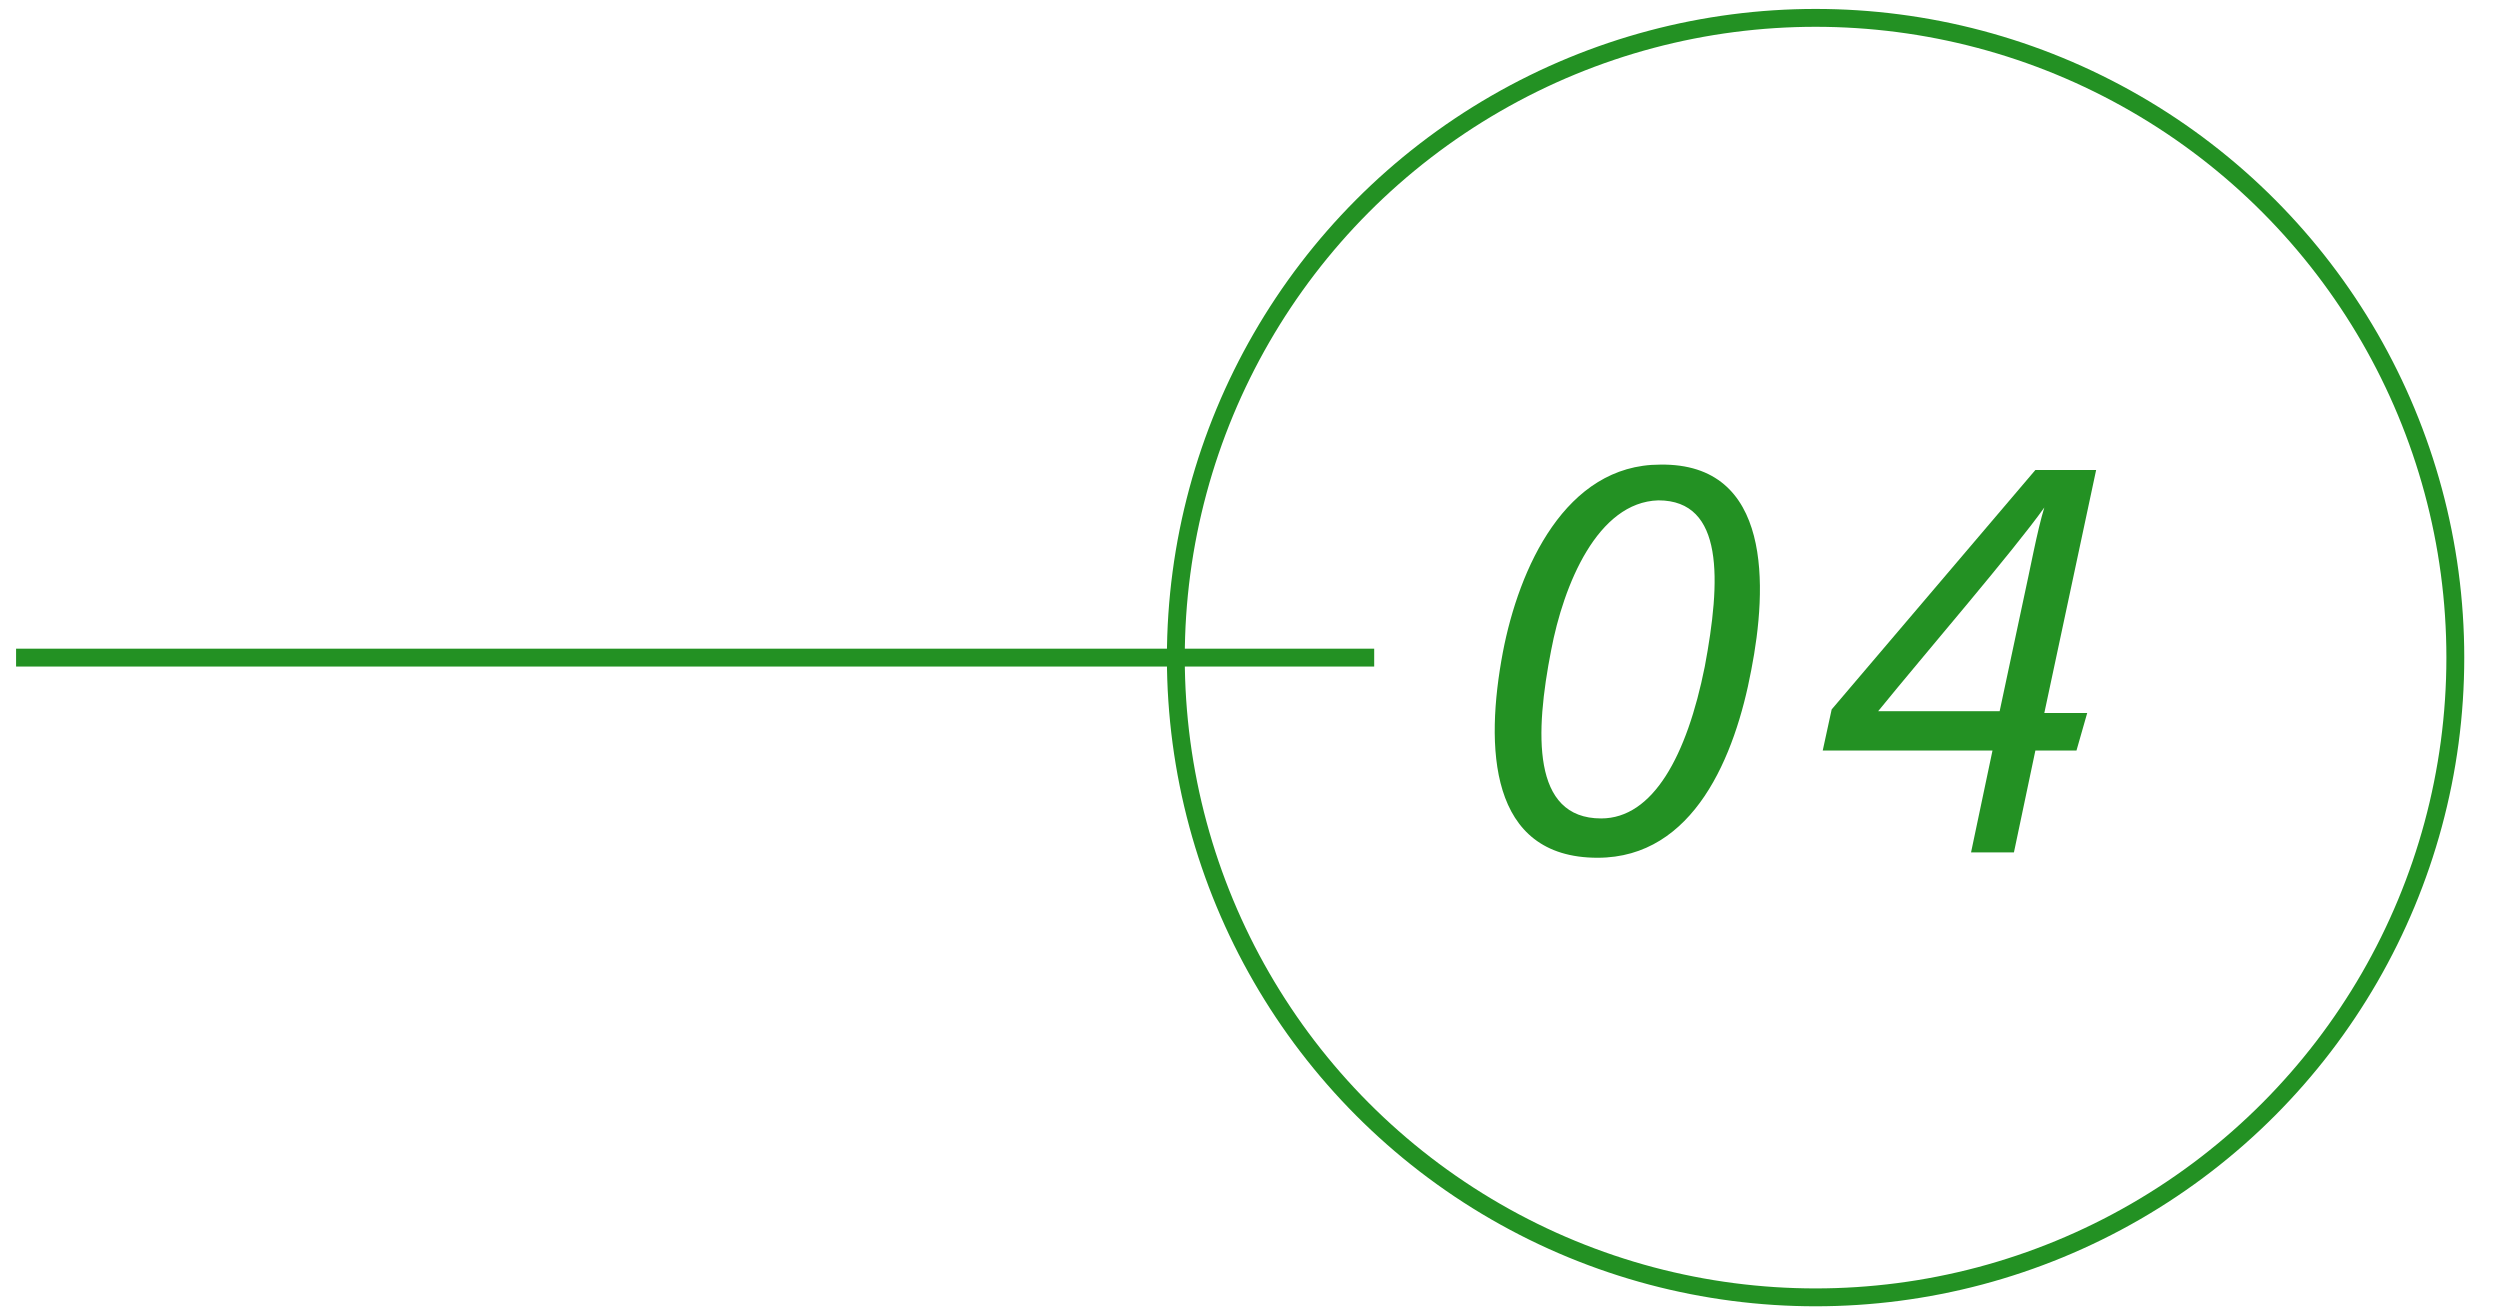
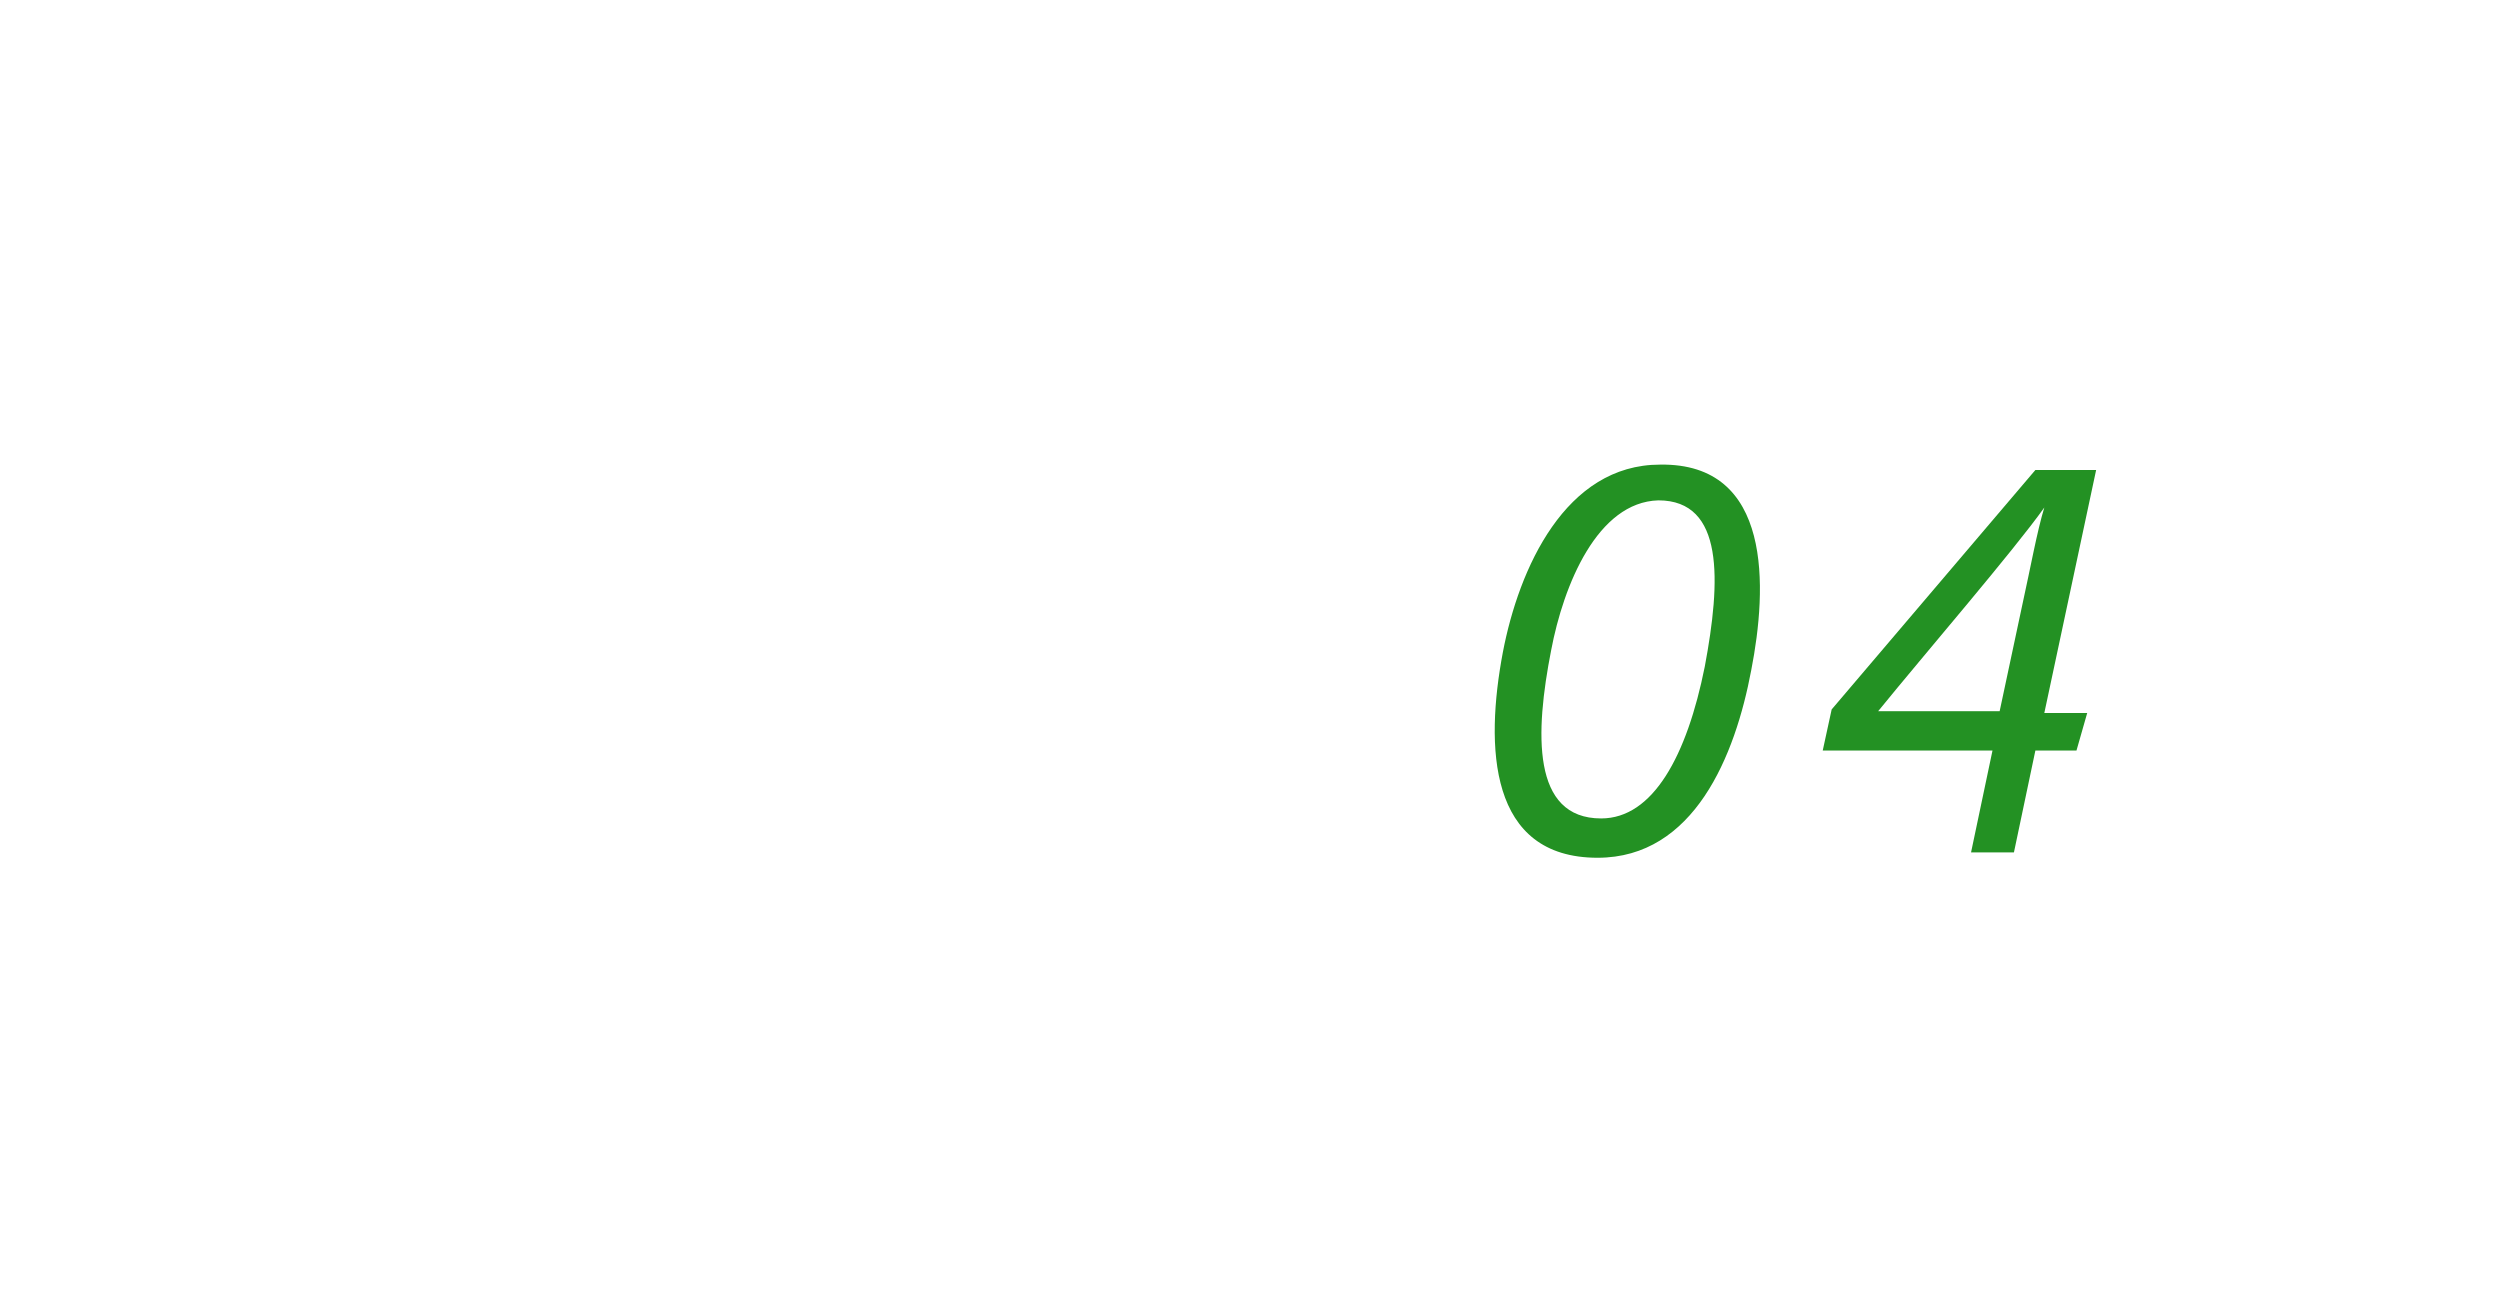
<svg xmlns="http://www.w3.org/2000/svg" version="1.1" id="レイヤー_1" x="0px" y="0px" viewBox="0 0 139.9 73.6" style="enable-background:new 0 0 139.9 73.6;" xml:space="preserve">
  <style type="text/css">
	.st0{fill:#239123;}
	.st1{fill:none;stroke:#239123;stroke-miterlimit:10;}
</style>
  <g>
    <g>
      <path class="st0" d="M98,37.5C97.1,42.3,94.8,48,89.4,48c-6.1,0-6.3-6.2-5.3-11.5c0.9-4.7,3.5-10.5,8.8-10.5    C99.2,25.9,98.9,32.9,98,37.5z M86.8,36.4c-0.9,4.6-1.1,9.4,2.8,9.4c2.9,0,4.8-3.5,5.8-8.5c0.9-4.8,1.1-9.3-2.6-9.3    C89.4,28.1,87.5,32.7,86.8,36.4z" />
      <path class="st0" d="M110.3,47.7l1.2-5.7l-9.5,0l0.5-2.3l11.4-13.4l3.4,0l-2.9,13.6l2.4,0l-0.6,2.1l-2.3,0l-1.2,5.7L110.3,47.7z     M113.2,33.7c0.4-1.8,0.8-4,1.2-5.3c-1.7,2.4-6.7,8.2-9.3,11.4l6.8,0L113.2,33.7z" />
    </g>
-     <line class="st1" x1="0.9" y1="36.8" x2="76.9" y2="36.8" />
-     <circle class="st1" cx="101.6" cy="36.8" r="35.8" />
  </g>
</svg>